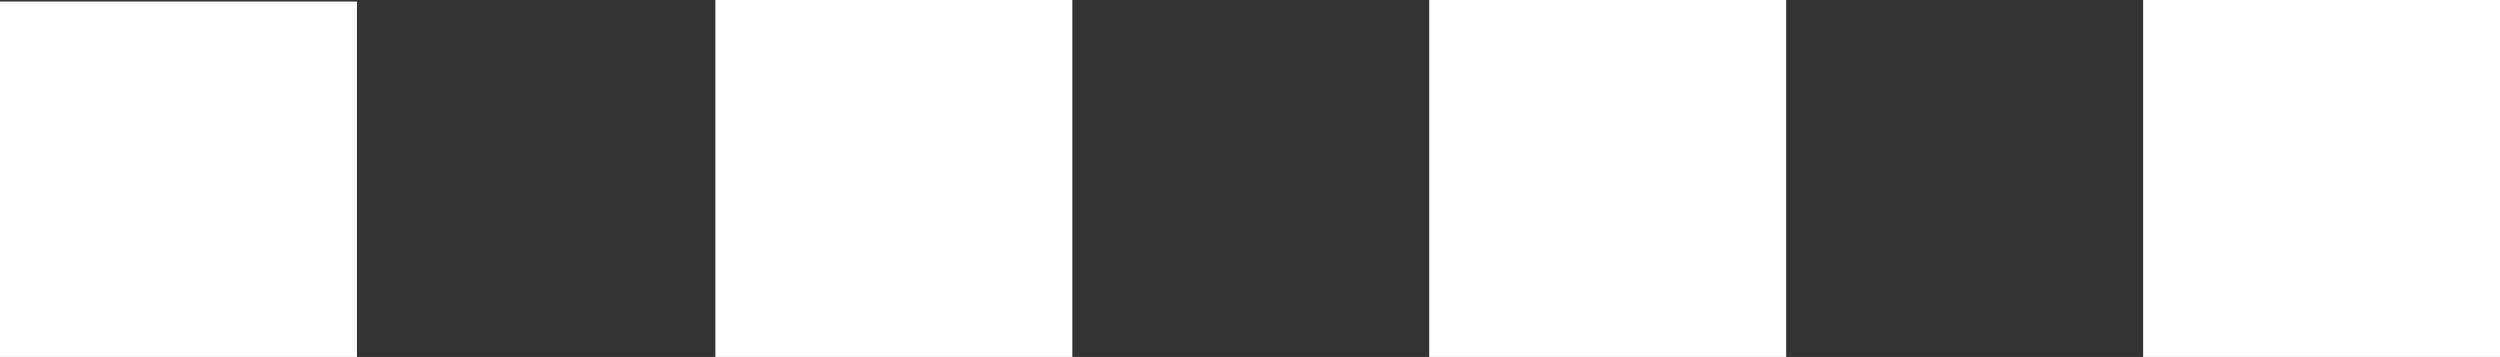
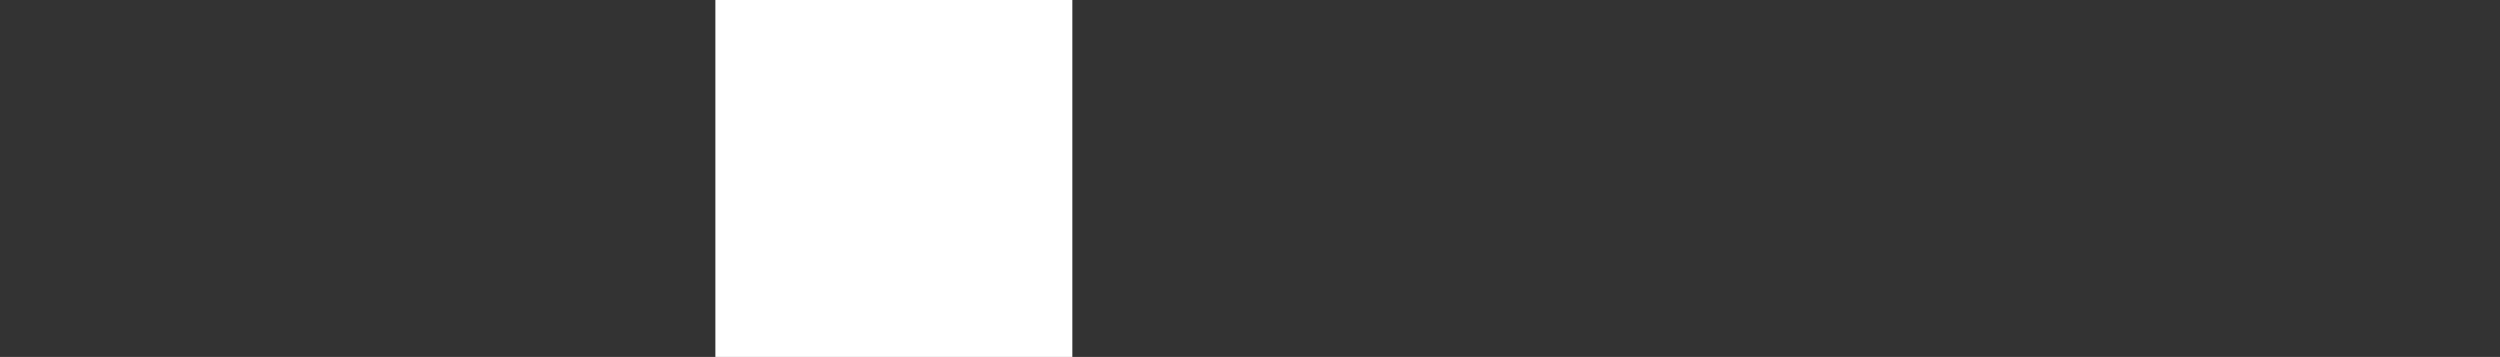
<svg xmlns="http://www.w3.org/2000/svg" id="Laag_1" data-name="Laag 1" viewBox="0 0 273 38.98">
  <rect x="0" y="0" width="273" height="38.98" fill="#333333" stroke="none" />
  <defs>
    <style>.cls-1{fill:#fff;}</style>
  </defs>
-   <rect class="cls-1" y=".17" width="38.98" height="38.98" />
-   <rect class="cls-1" x="234.03" width="38.98" height="38.98" />
-   <rect class="cls-1" x="156.07" width="38.98" height="38.98" />
  <rect class="cls-1" x="78.12" width="38.98" height="38.98" />
</svg>